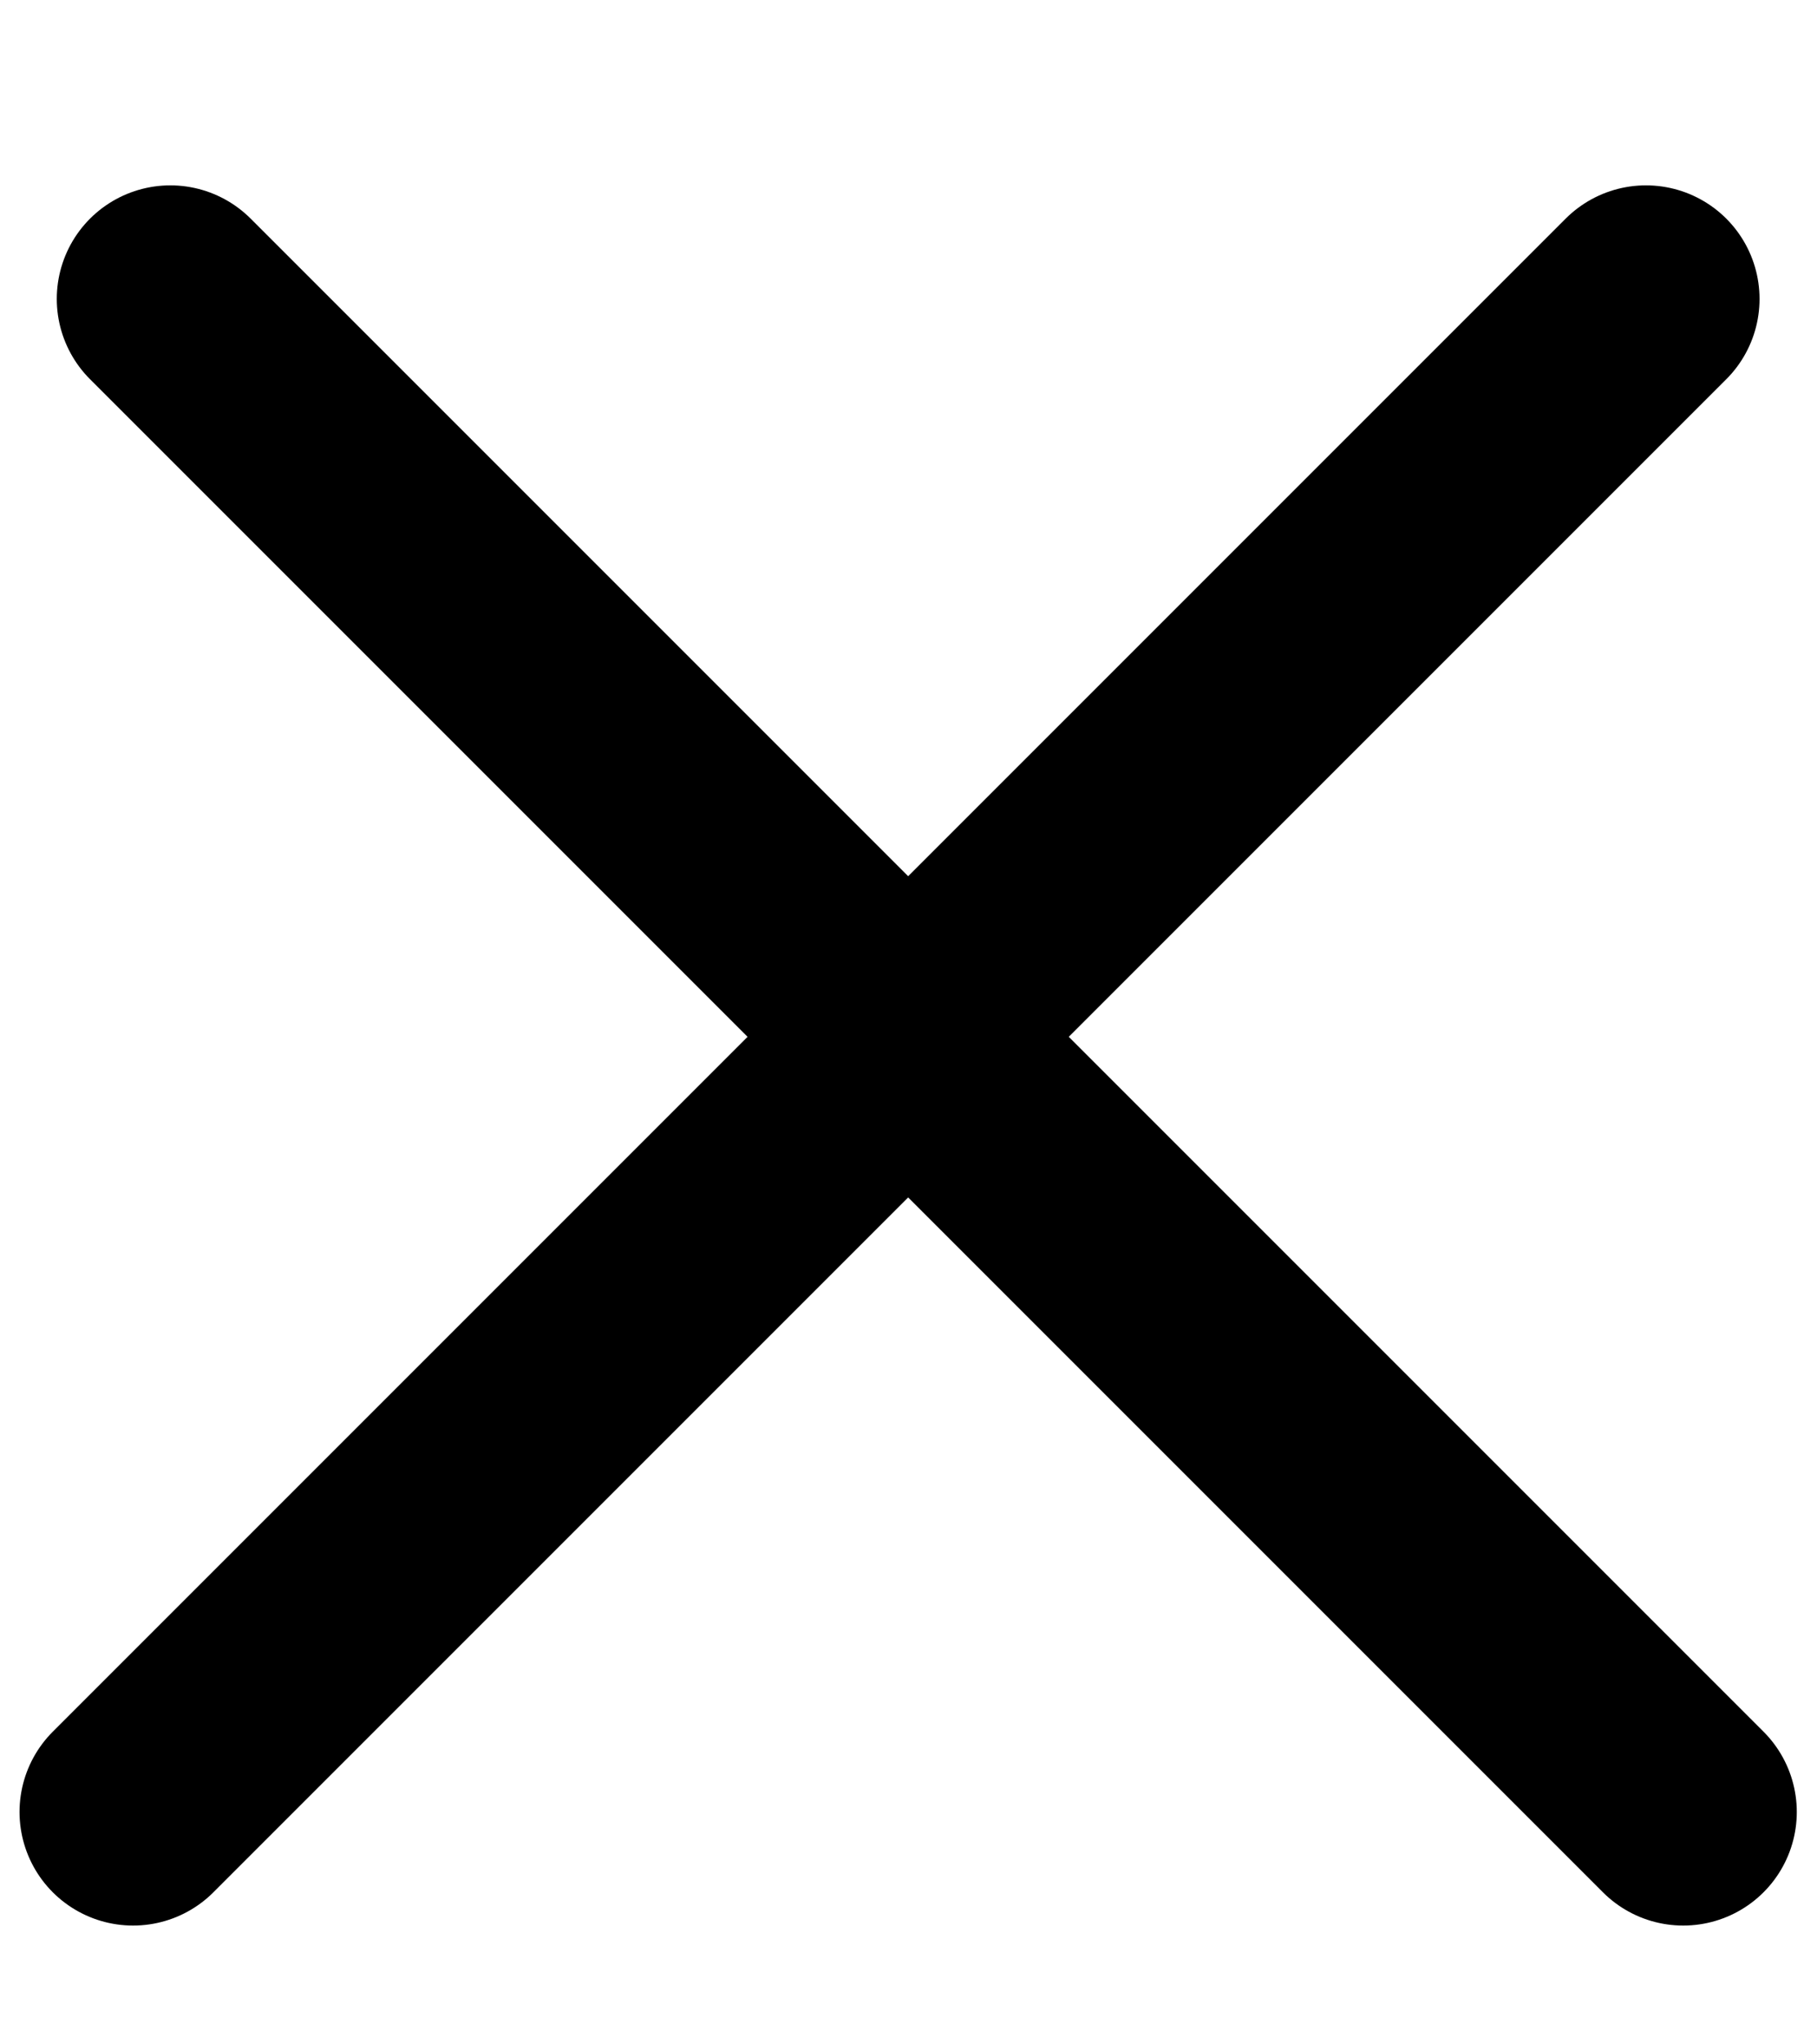
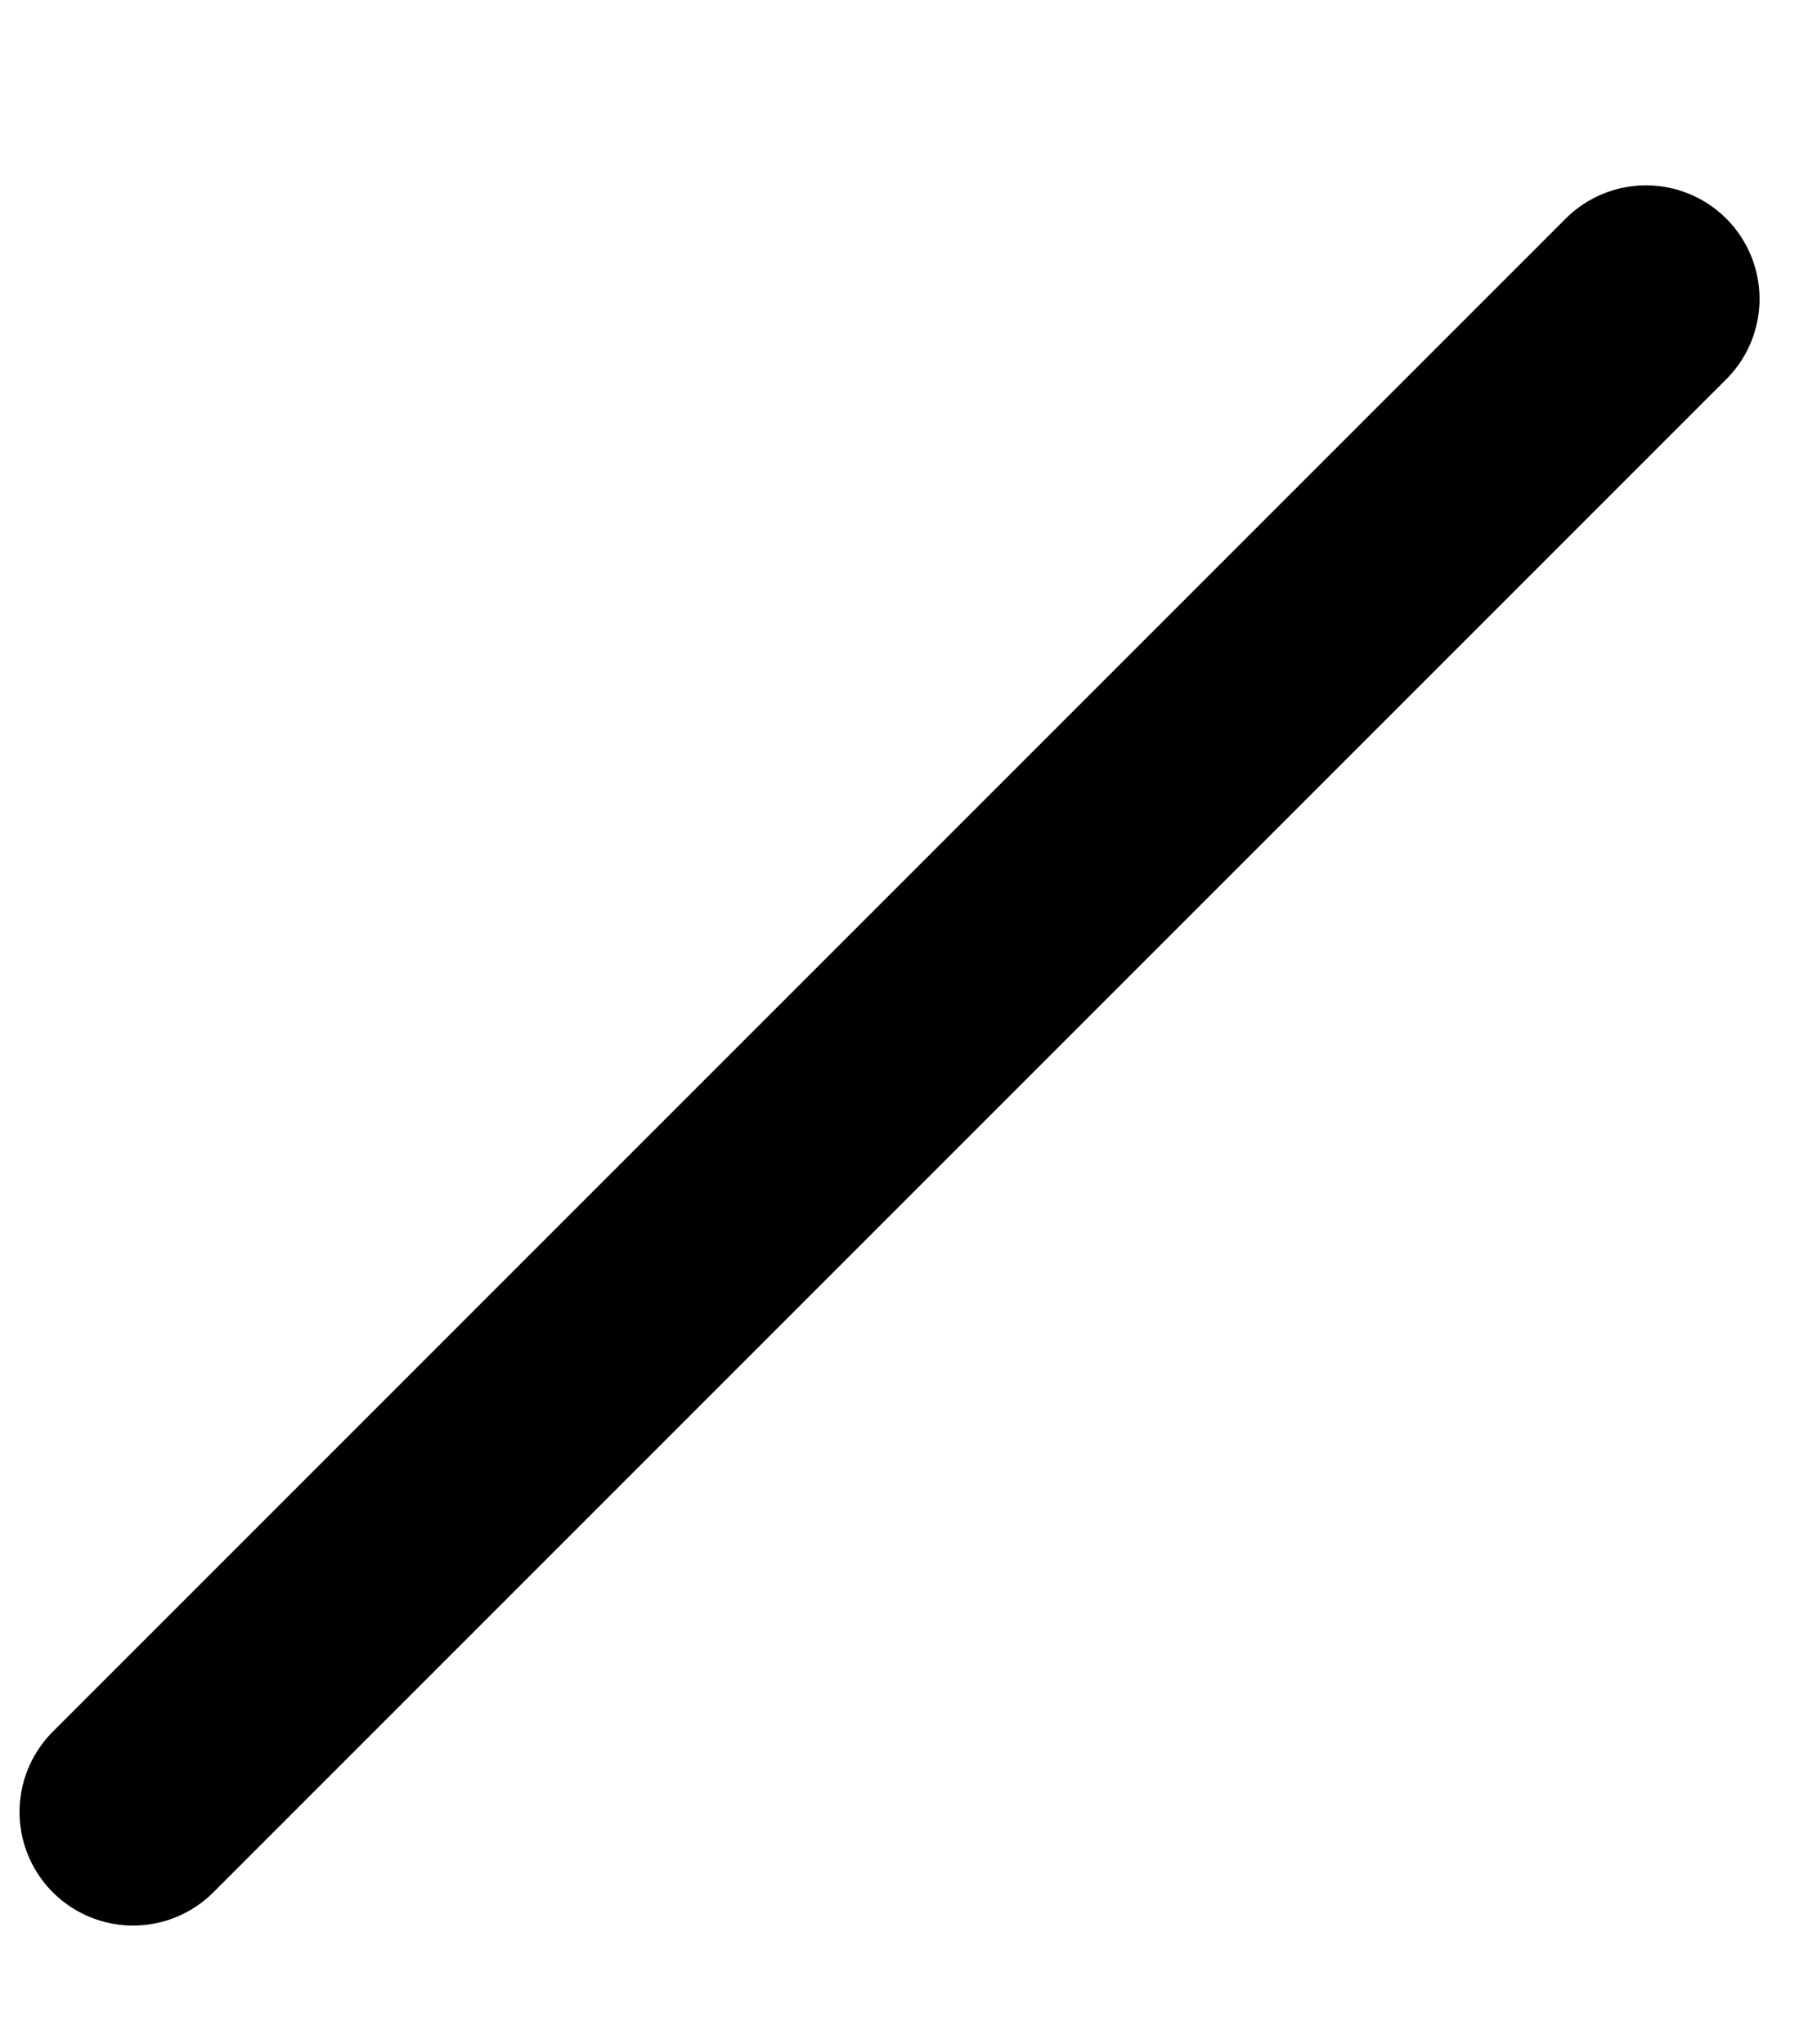
<svg xmlns="http://www.w3.org/2000/svg" width="8" height="9" viewBox="0 0 8 9" fill="none">
-   <line x1="0.75" y1="1.316" x2="7.411" y2="7.977" stroke="black" stroke-linecap="round" />
  <line x1="0.586" y1="7.977" x2="7.247" y2="1.316" stroke="black" stroke-linecap="round" />
</svg>